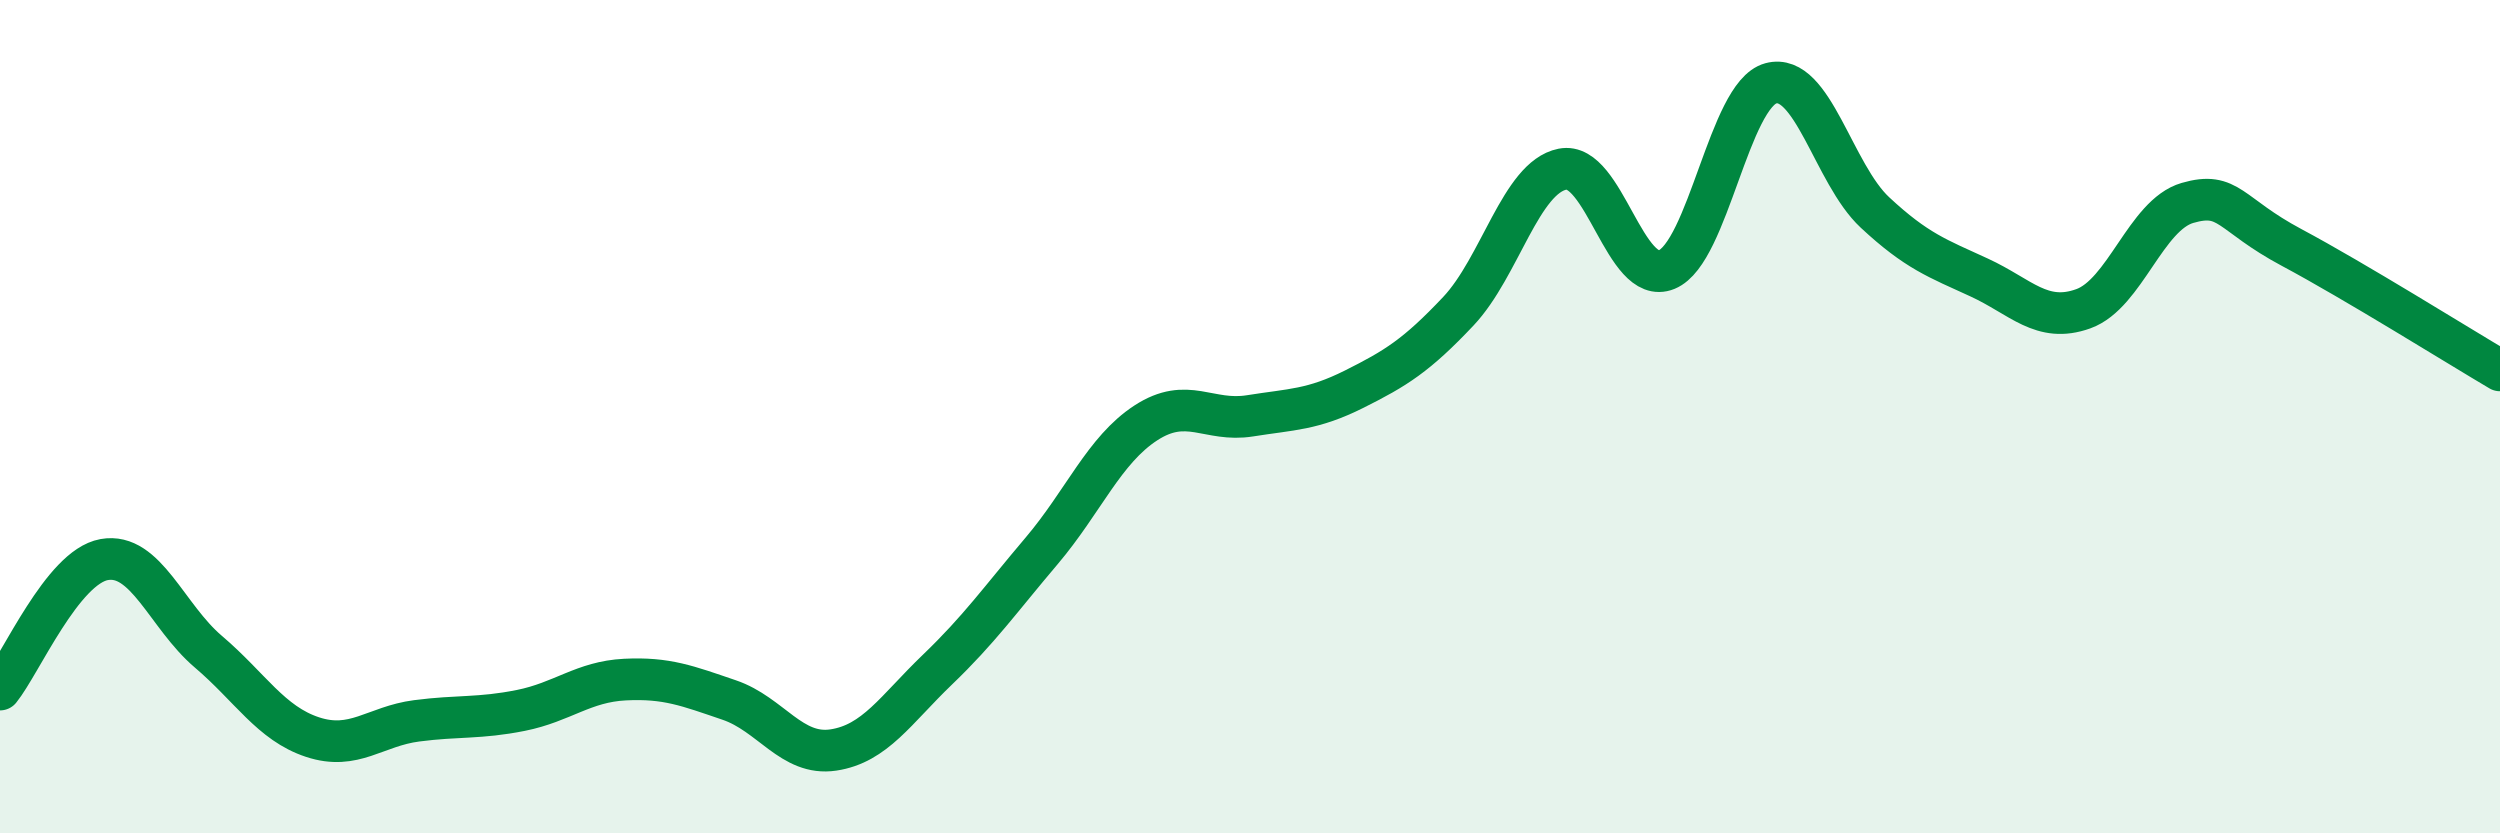
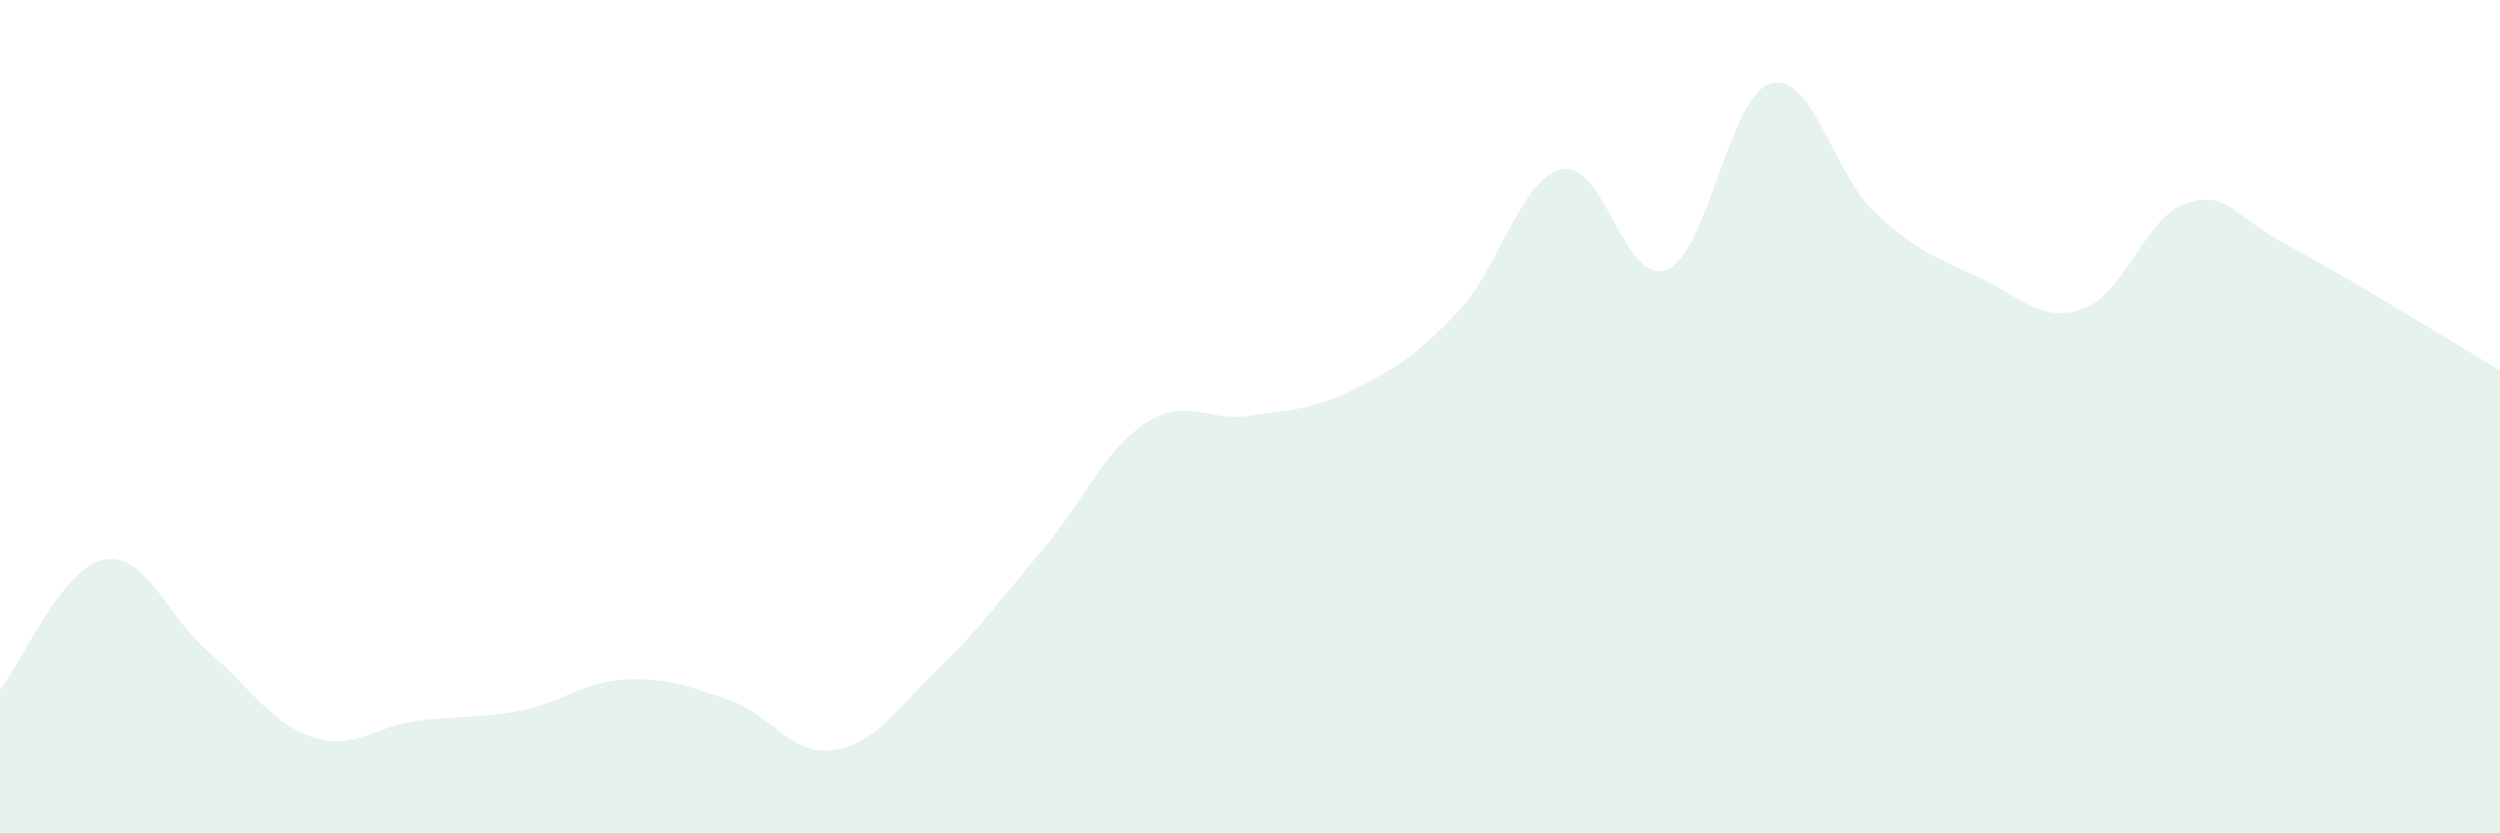
<svg xmlns="http://www.w3.org/2000/svg" width="60" height="20" viewBox="0 0 60 20">
  <path d="M 0,16.55 C 0.5,15.93 1.5,13.61 2.5,13.43 C 3.5,13.25 4,14.79 5,15.64 C 6,16.49 6.5,17.36 7.5,17.69 C 8.5,18.02 9,17.43 10,17.3 C 11,17.17 11.5,17.25 12.5,17.05 C 13.5,16.85 14,16.36 15,16.31 C 16,16.26 16.5,16.46 17.5,16.8 C 18.5,17.14 19,18.15 20,18 C 21,17.85 21.5,17.03 22.5,16.07 C 23.5,15.11 24,14.4 25,13.22 C 26,12.04 26.5,10.8 27.5,10.15 C 28.5,9.5 29,10.14 30,9.98 C 31,9.82 31.5,9.84 32.5,9.34 C 33.5,8.84 34,8.53 35,7.47 C 36,6.41 36.5,4.26 37.5,4.06 C 38.5,3.86 39,6.88 40,6.47 C 41,6.06 41.5,2.27 42.5,2 C 43.5,1.73 44,4.17 45,5.1 C 46,6.03 46.5,6.2 47.5,6.66 C 48.5,7.12 49,7.77 50,7.41 C 51,7.05 51.5,5.16 52.5,4.87 C 53.5,4.58 53.5,5.14 55,5.94 C 56.5,6.74 59,8.3 60,8.89L60 20L0 20Z" fill="#008740" opacity="0.1" stroke-linecap="round" stroke-linejoin="round" />
-   <path d="M 0,16.55 C 0.5,15.93 1.5,13.61 2.5,13.43 C 3.5,13.25 4,14.79 5,15.64 C 6,16.49 6.5,17.36 7.5,17.69 C 8.5,18.02 9,17.43 10,17.3 C 11,17.17 11.5,17.25 12.5,17.05 C 13.5,16.85 14,16.36 15,16.31 C 16,16.26 16.5,16.46 17.5,16.8 C 18.5,17.14 19,18.15 20,18 C 21,17.85 21.5,17.03 22.5,16.07 C 23.5,15.11 24,14.4 25,13.22 C 26,12.04 26.5,10.8 27.5,10.15 C 28.5,9.5 29,10.14 30,9.98 C 31,9.82 31.5,9.84 32.5,9.34 C 33.5,8.84 34,8.53 35,7.47 C 36,6.41 36.5,4.26 37.5,4.06 C 38.5,3.86 39,6.88 40,6.47 C 41,6.06 41.5,2.27 42.5,2 C 43.5,1.73 44,4.17 45,5.1 C 46,6.03 46.5,6.2 47.5,6.66 C 48.5,7.12 49,7.77 50,7.41 C 51,7.05 51.5,5.16 52.5,4.87 C 53.5,4.58 53.5,5.14 55,5.94 C 56.5,6.74 59,8.3 60,8.89" stroke="#008740" stroke-width="1" fill="none" stroke-linecap="round" stroke-linejoin="round" />
</svg>